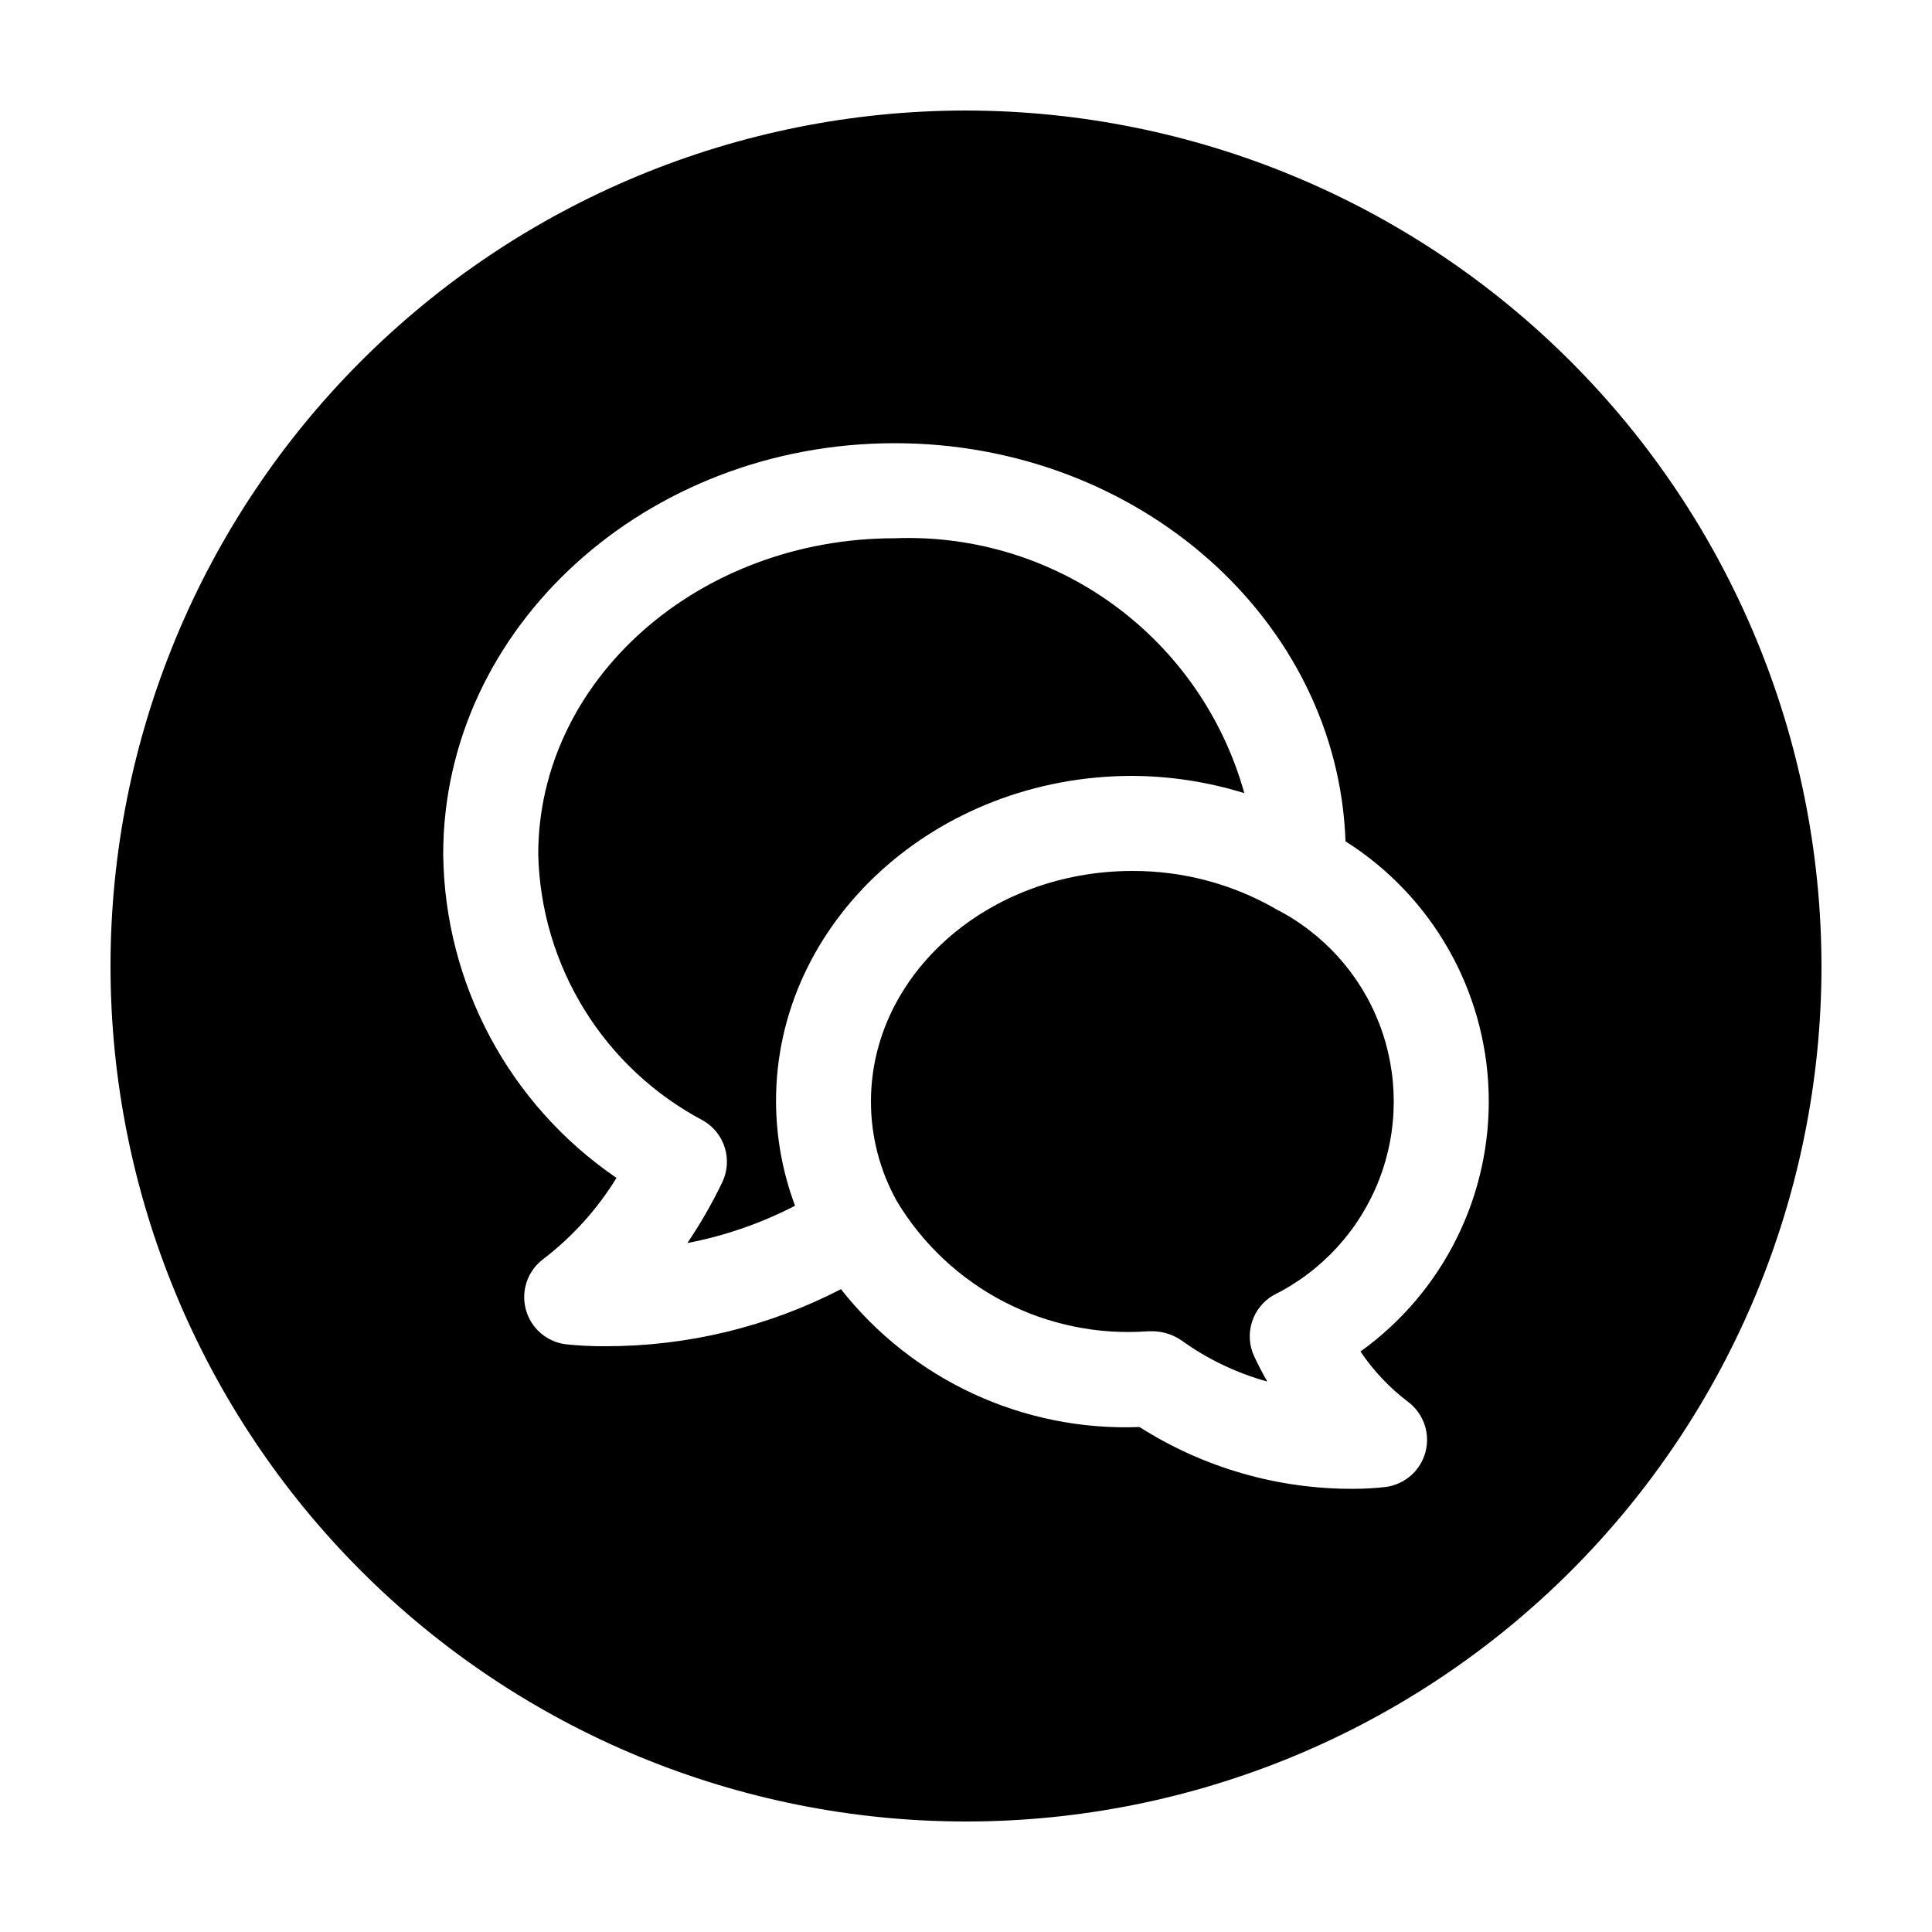
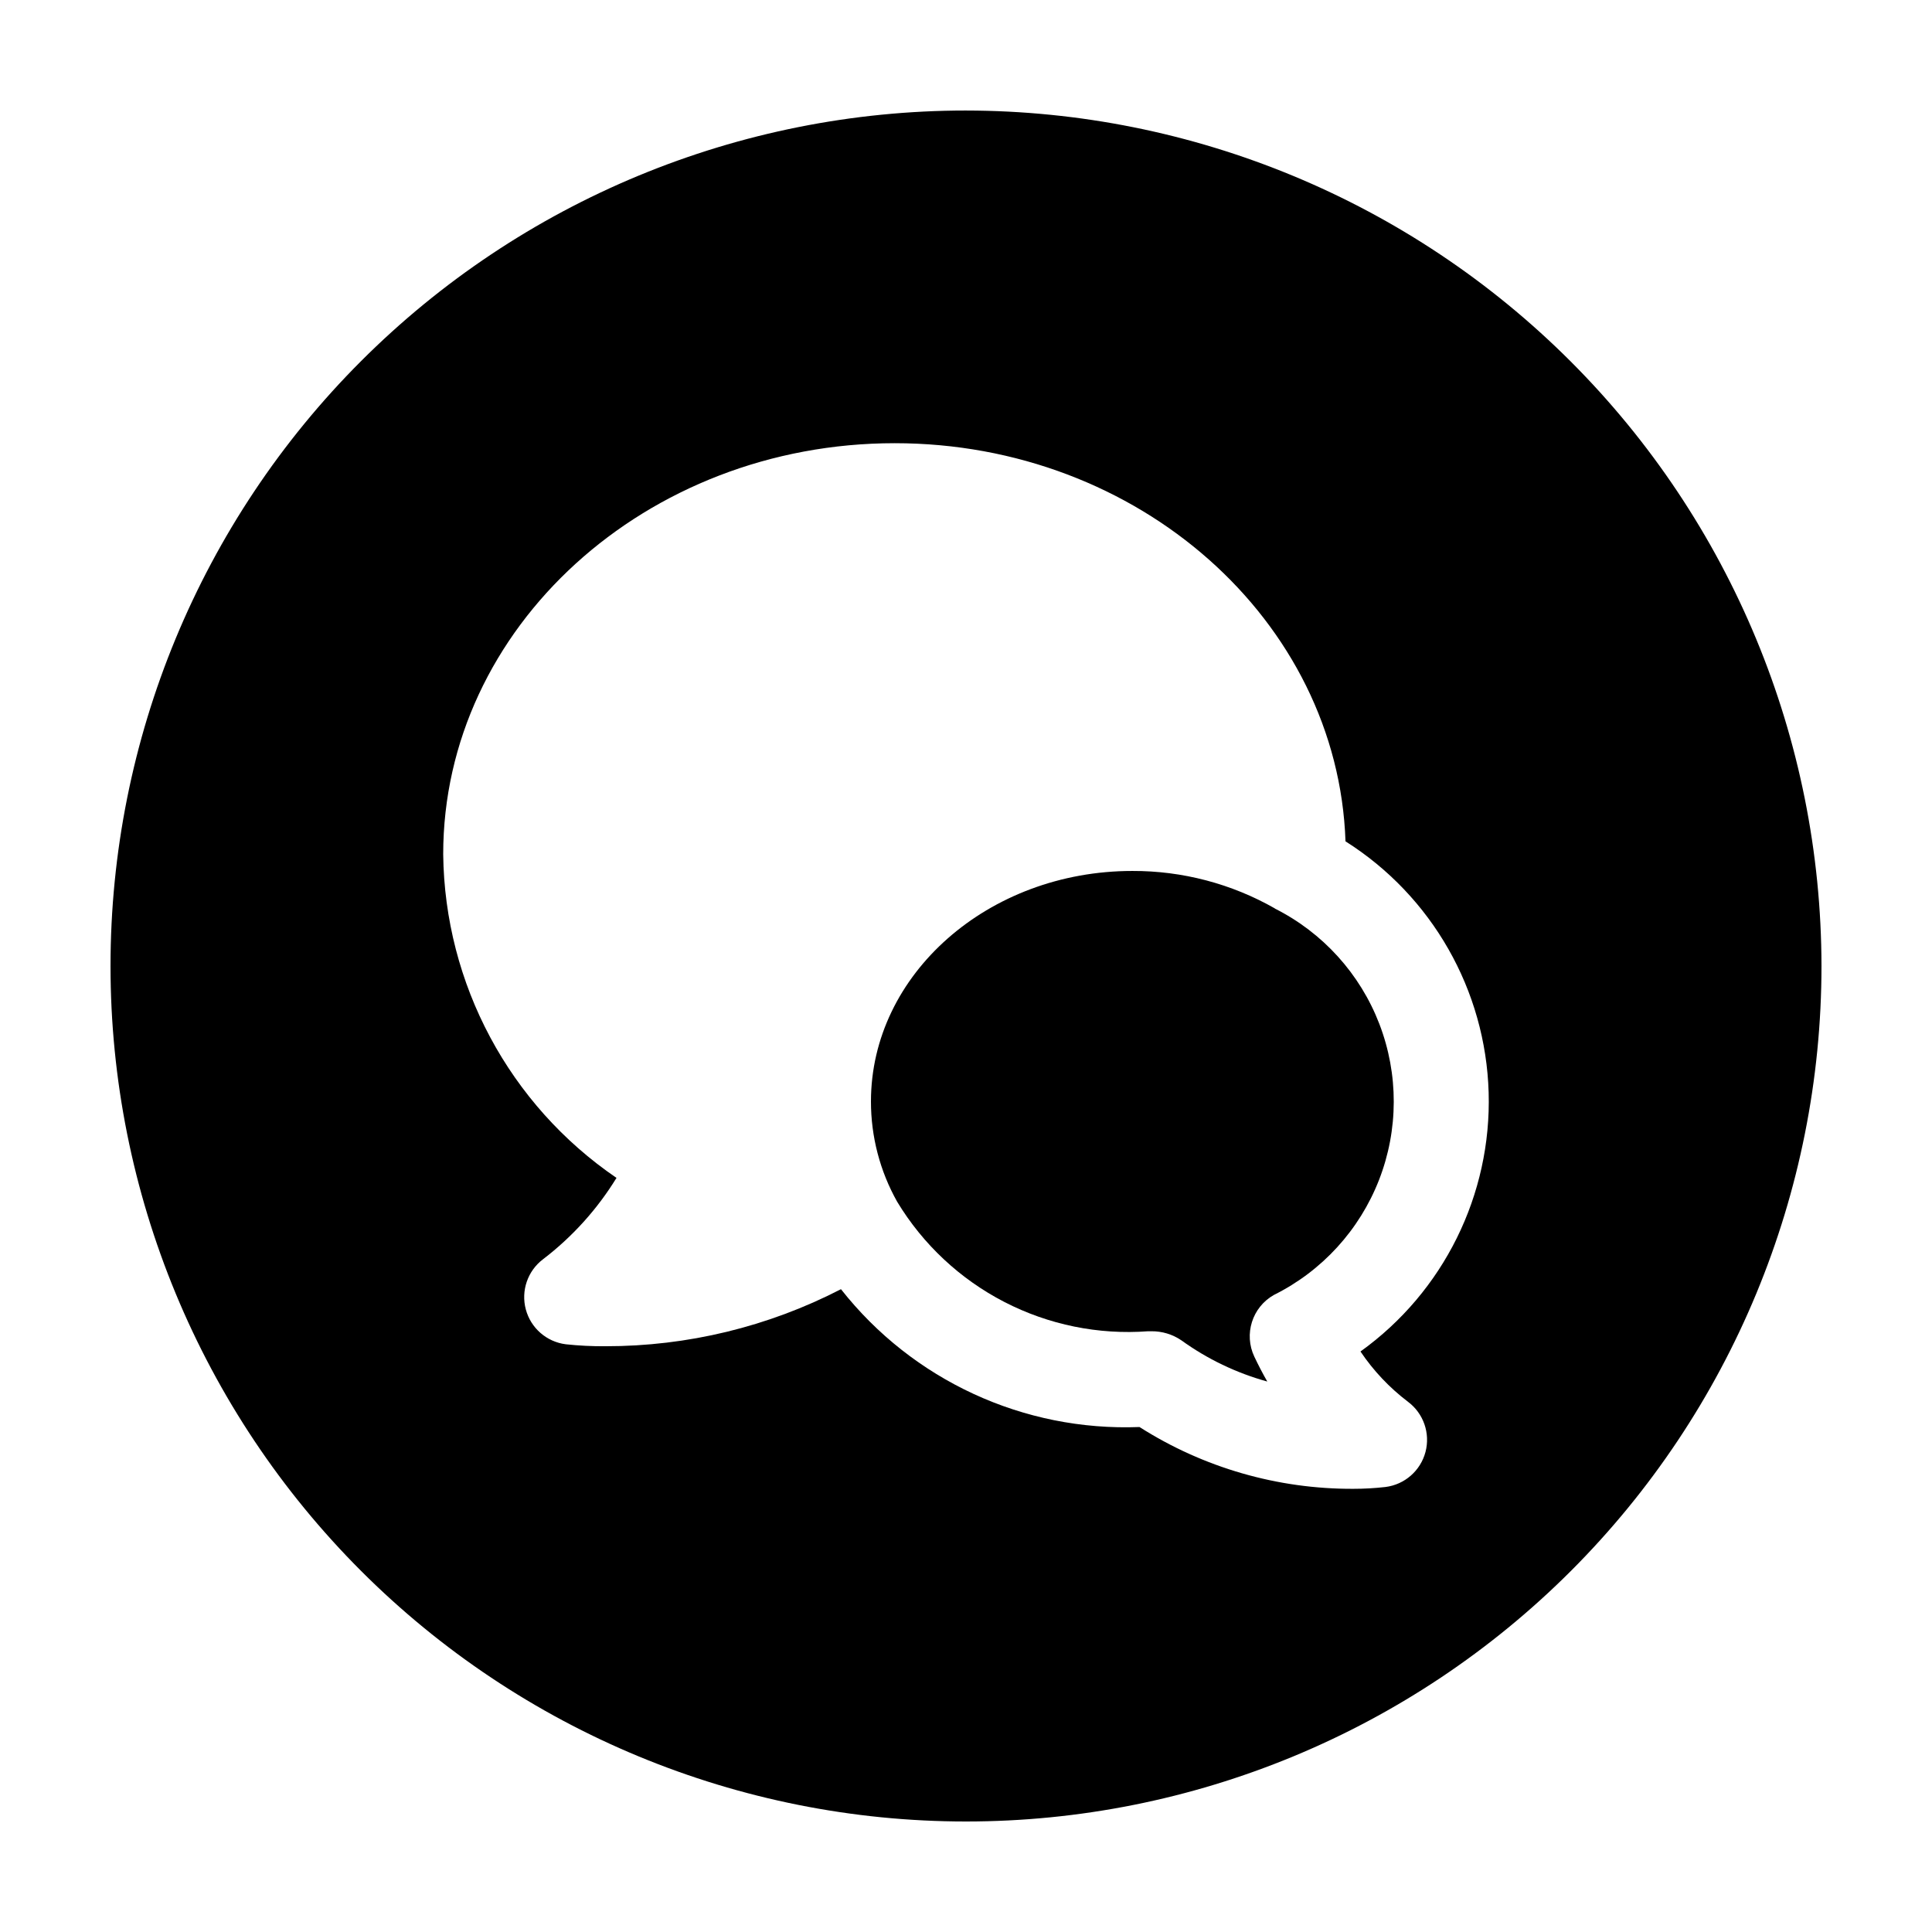
<svg xmlns="http://www.w3.org/2000/svg" fill="#000000" width="800px" height="800px" version="1.1" viewBox="144 144 512 512">
  <g>
-     <path d="m444.08 349.62c10.062 0.051 20.062 1.59 29.676 4.574-5.586-20.047-17.77-37.625-34.586-49.883-16.812-12.258-37.273-18.484-58.066-17.668-52.094 0-94.465 37.57-94.465 83.758 0.344 14.578 4.57 28.801 12.246 41.199 7.672 12.398 18.516 22.523 31.41 29.336 5.731 3.273 7.965 10.418 5.113 16.375-2.68 5.59-5.777 10.977-9.258 16.109 9.941-1.91 19.551-5.238 28.543-9.891-3.312-8.863-5.019-18.246-5.039-27.707-0.039-47.496 42.332-86.203 94.426-86.203z" />
    <path d="m481.87 384.75c-11.508-6.559-24.539-9.984-37.785-9.938-38.203 0-69.273 27.406-69.273 61.086-0.008 9.305 2.383 18.453 6.938 26.562 6.832 11.312 16.664 20.508 28.406 26.57 11.742 6.059 24.934 8.75 38.109 7.766h0.871c2.824-0.027 5.586 0.809 7.922 2.394 6.883 4.969 14.602 8.672 22.785 10.93-1.211-2.117-2.352-4.309-3.426-6.574-2.84-5.969-0.578-13.121 5.176-16.371 12.762-6.344 22.695-17.215 27.867-30.492 5.168-13.277 5.199-28.008 0.09-41.309-5.109-13.297-15-24.215-27.73-30.613z" />
    <path d="m400 173.29c-60.129 0-117.8 23.887-160.31 66.402s-66.402 100.18-66.402 160.31c0 60.125 23.887 117.79 66.402 160.31 42.516 42.52 100.18 66.402 160.31 66.402 60.125 0 117.79-23.883 160.31-66.402 42.52-42.516 66.402-100.18 66.402-160.31-0.066-60.109-23.977-117.73-66.48-160.23-42.5-42.504-100.12-66.41-160.23-66.48zm117.14 342.2h-0.004c4.117 3.078 5.945 8.348 4.629 13.316-1.32 4.965-5.523 8.633-10.621 9.266-2.82 0.32-5.656 0.48-8.492 0.48-20.07 0.086-39.746-5.598-56.676-16.375-30.699 1.195-60.113-12.387-79.113-36.527-19.293 9.957-40.695 15.141-62.41 15.117-3.516 0.027-7.031-0.145-10.527-0.52-5.078-0.645-9.262-4.297-10.582-9.242-1.32-4.945 0.48-10.195 4.562-13.289 7.762-5.93 14.363-13.238 19.473-21.562-28.391-19.371-45.535-51.383-45.926-85.75 0-60.078 53.684-108.95 119.66-108.95 64.703 0 117.45 47.031 119.46 105.51 22.922 14.496 37.137 39.438 37.934 66.543 0.797 27.109-11.934 52.84-33.965 68.656 3.434 5.106 7.688 9.609 12.594 13.324z" />
  </g>
</svg>